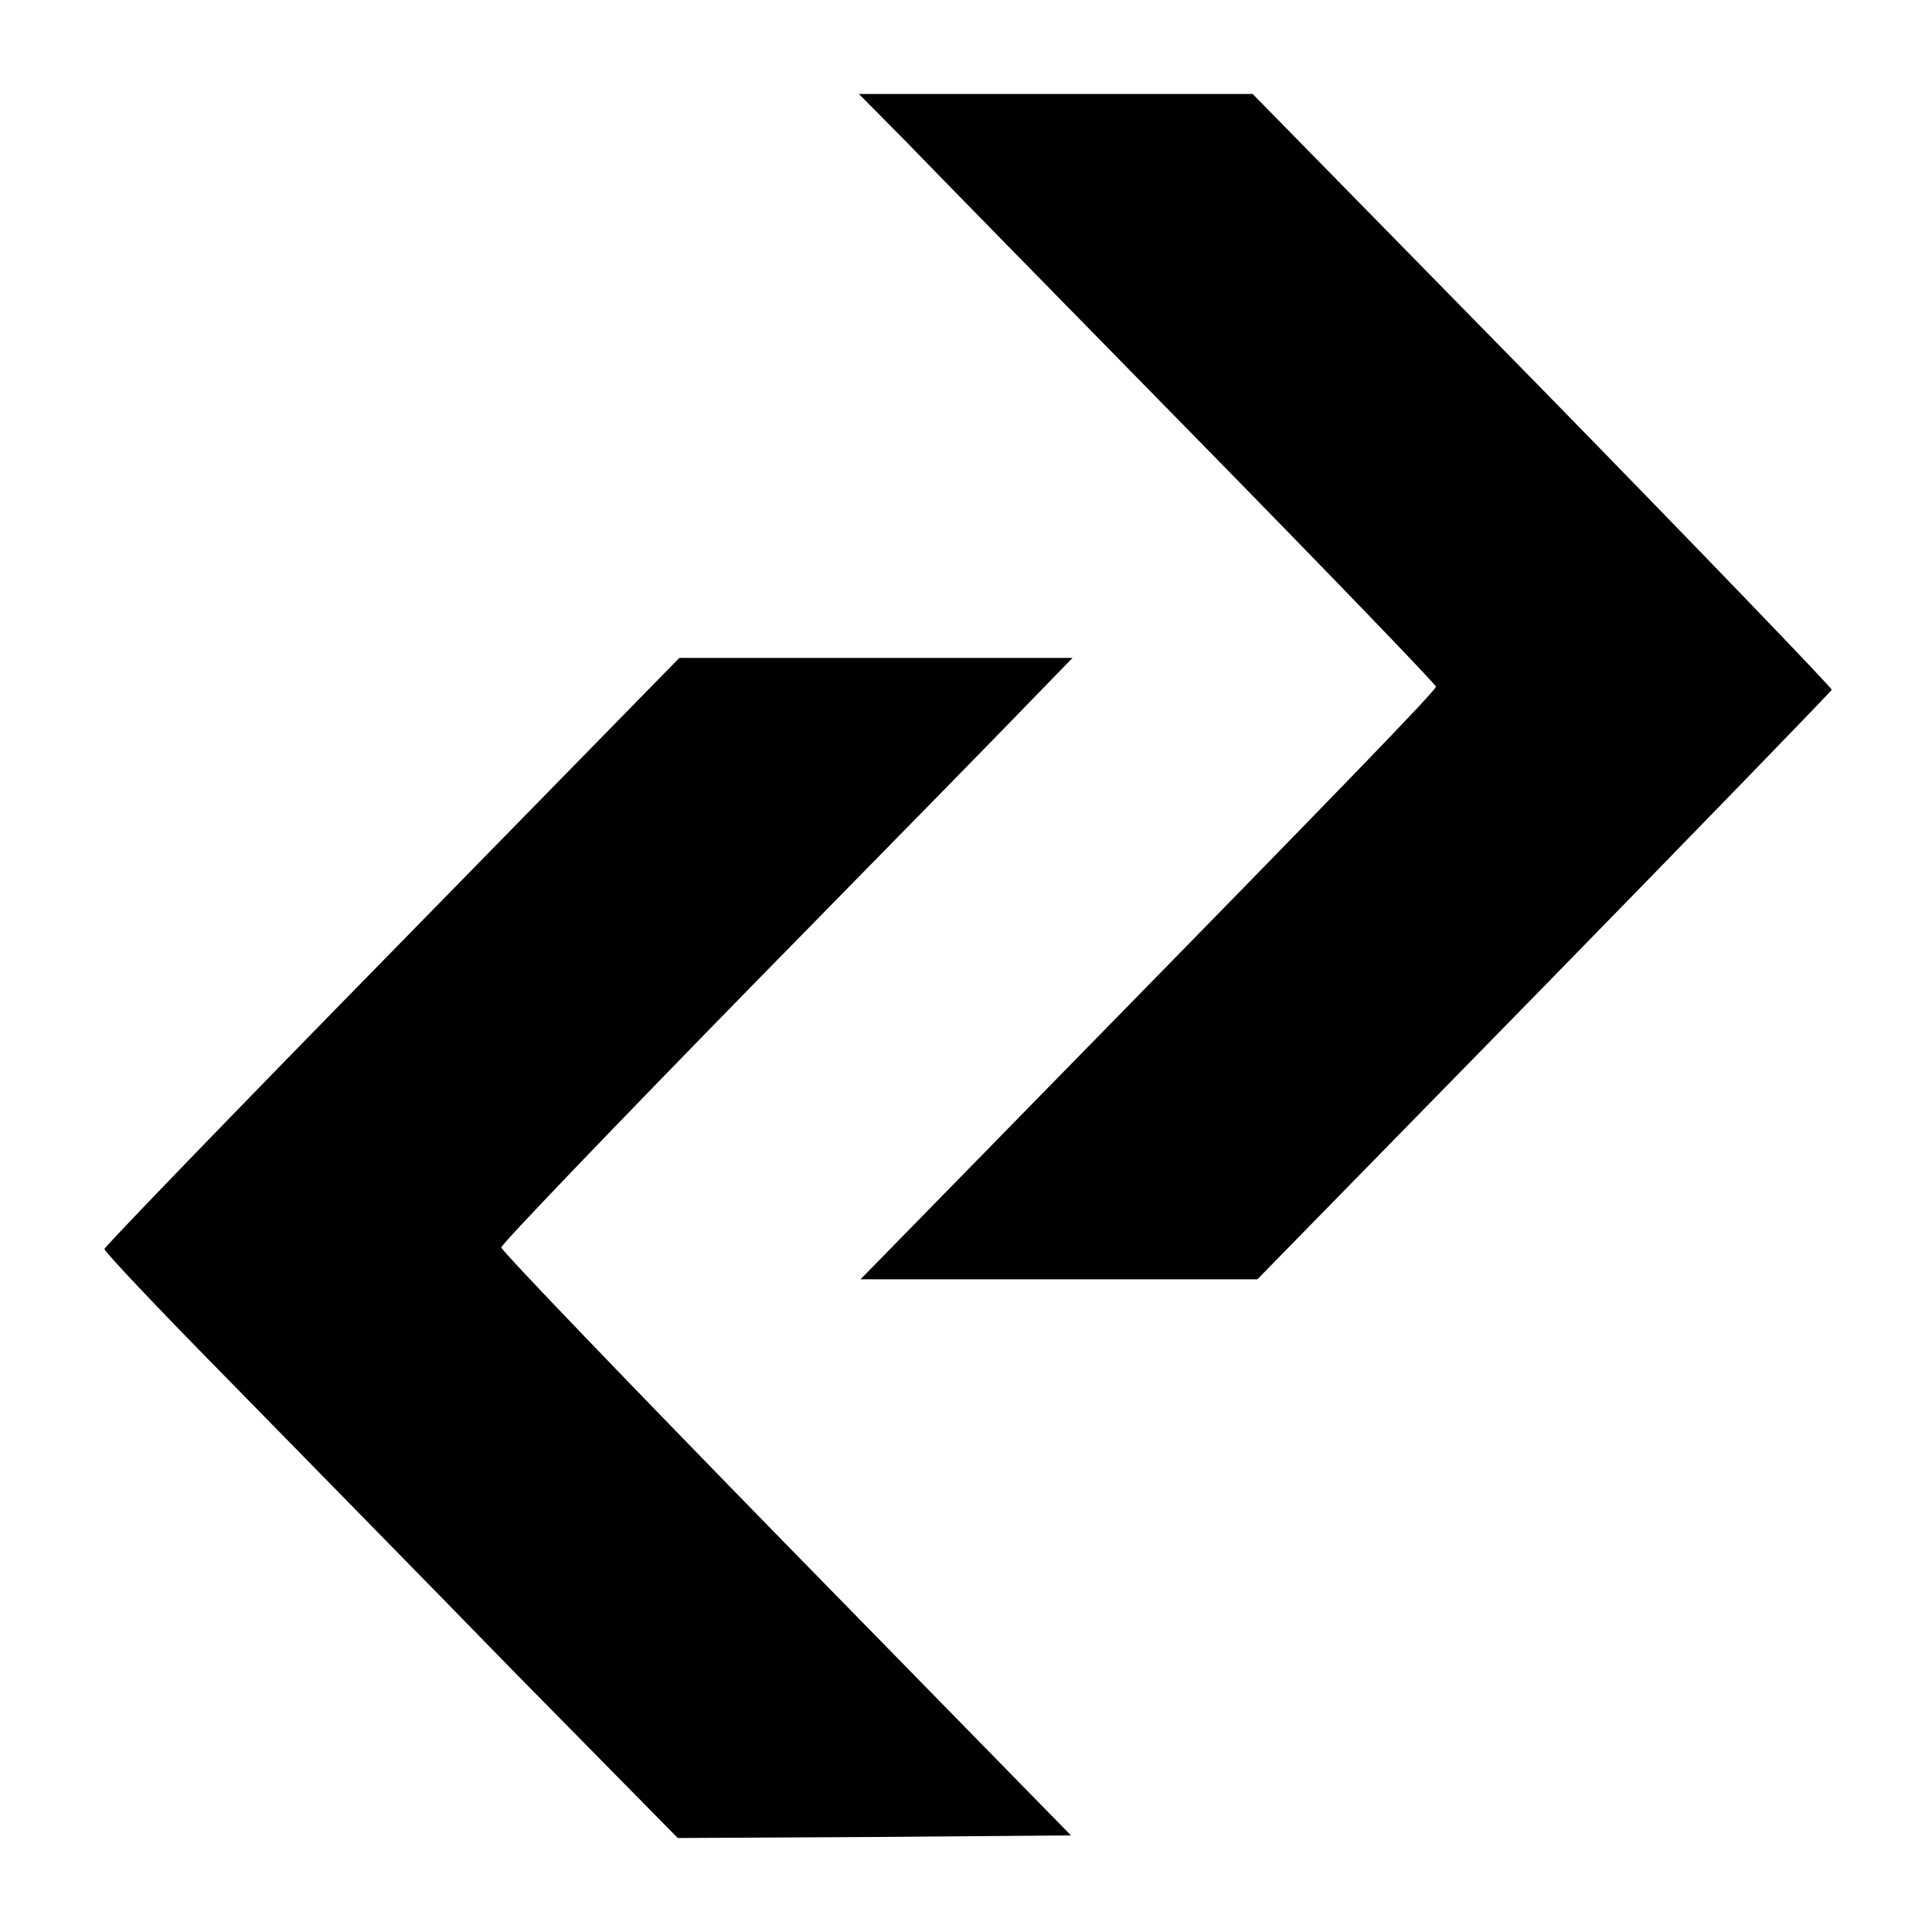
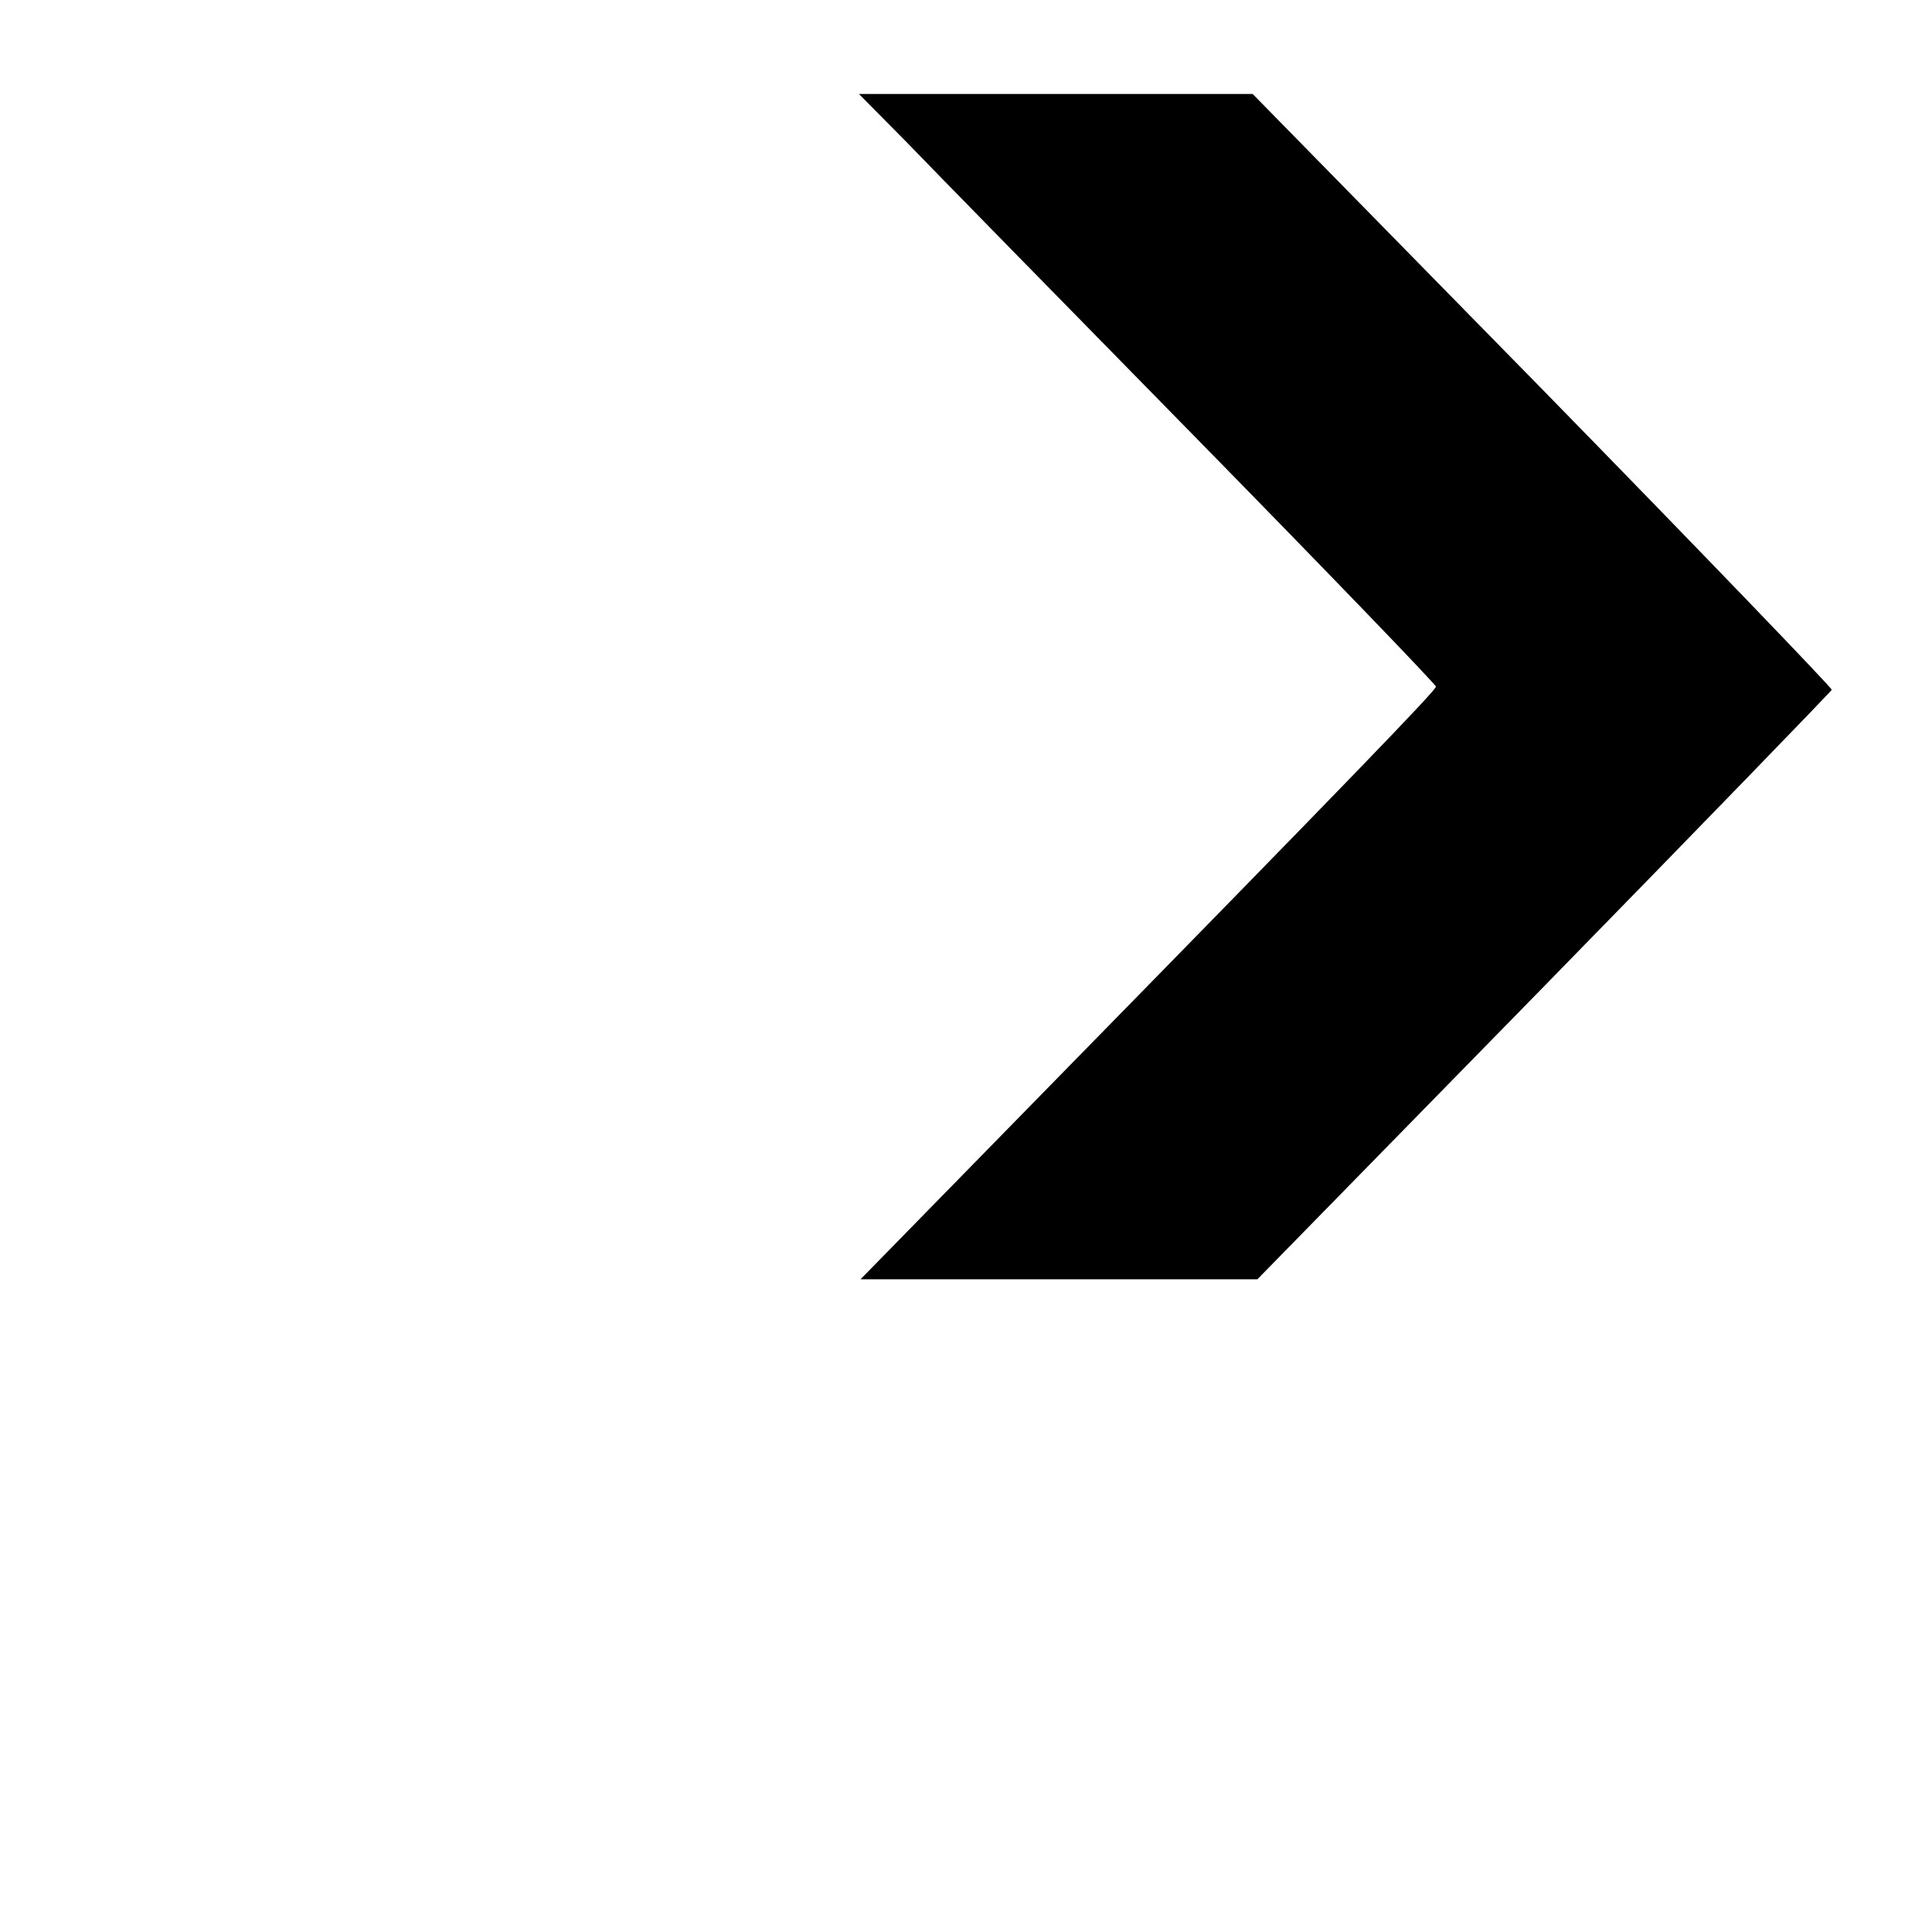
<svg xmlns="http://www.w3.org/2000/svg" version="1.0" width="370pt" height="370pt" viewBox="0 0 370 370" preserveAspectRatio="xMidYMid meet">
  <g transform="translate(0,370) scale(0.1,-0.1)" fill="#000000" stroke="none">
    <path d="M1736 3428 c49 -51 298 -305 552 -564 254 -259 462 -475 462 -479 0 -7 -162 -175 -739 -764 l-363 -371 380 0 380 0 549 561 c301 308 549 564 551 568 1 3 -248 262 -553 574 l-556 567 -377 0 -377 0 91 -92z" />
-     <path d="M751 1878 c-303 -309 -551 -566 -551 -570 0 -5 102 -113 228 -241 125 -128 372 -379 548 -560 l322 -327 376 2 377 3 -546 558 c-300 307 -545 562 -545 568 0 6 215 230 477 498 262 267 509 519 547 559 l70 72 -376 0 -377 0 -550 -562z" />
  </g>
</svg>